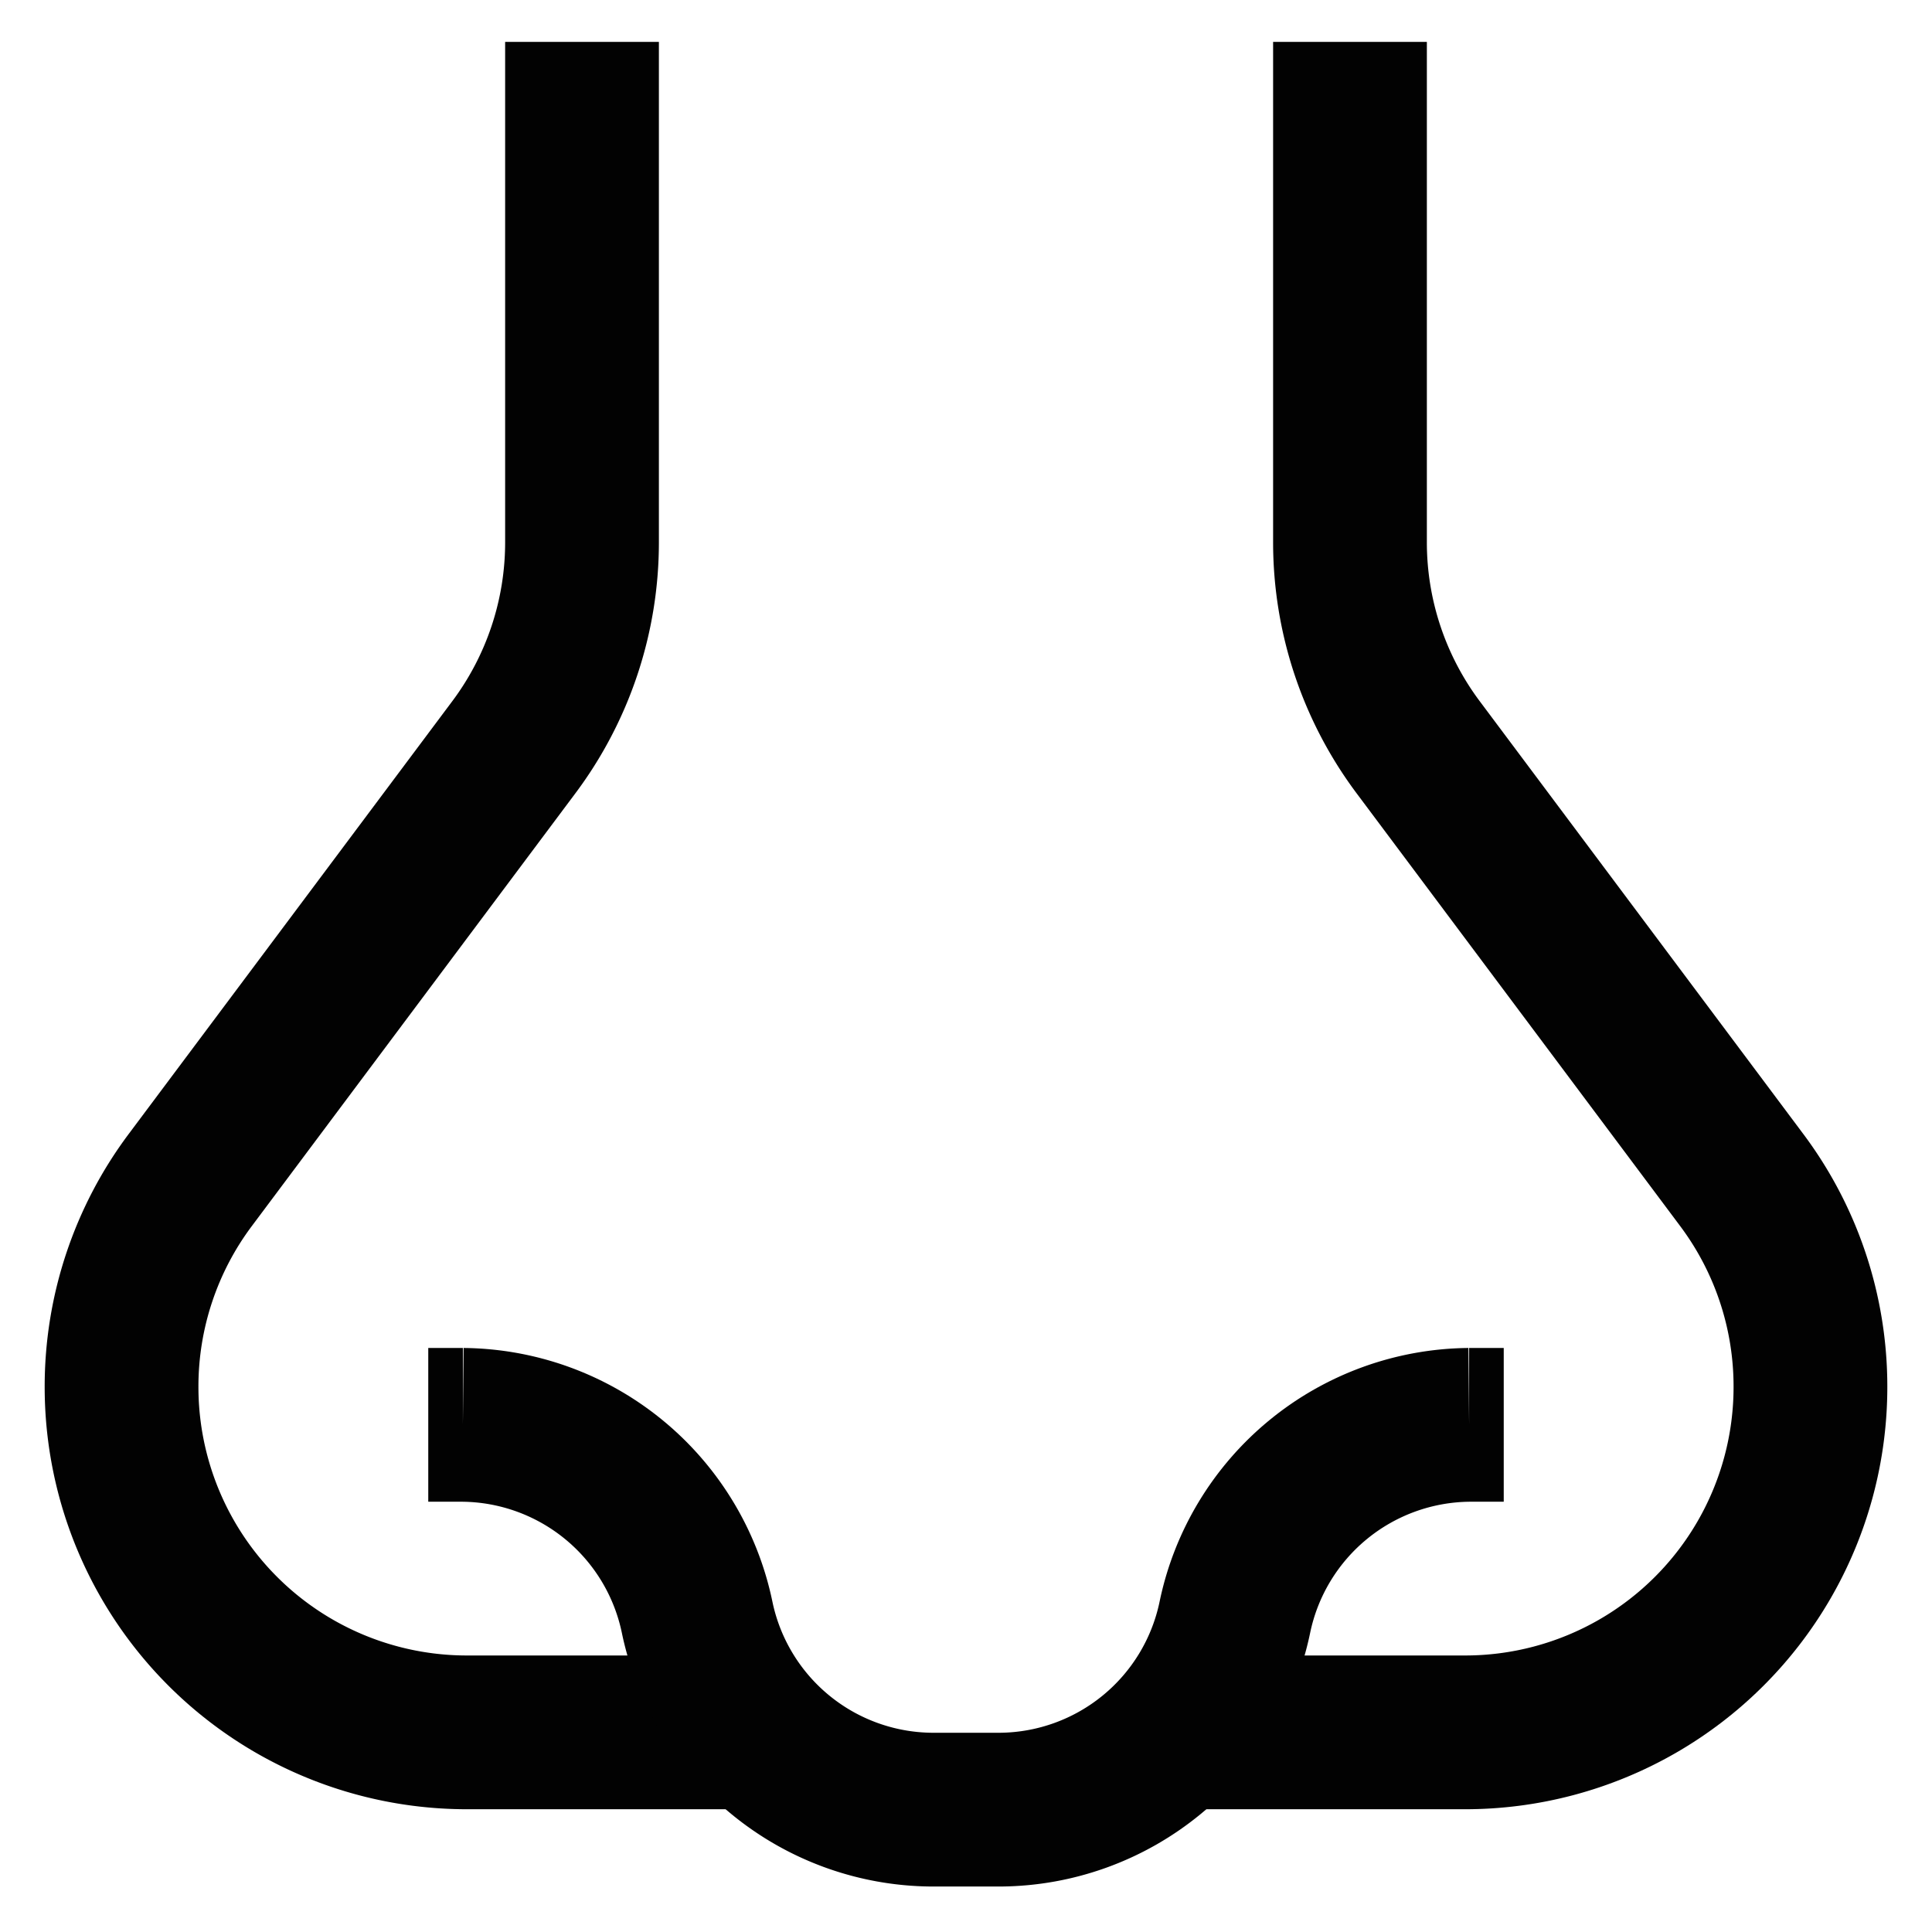
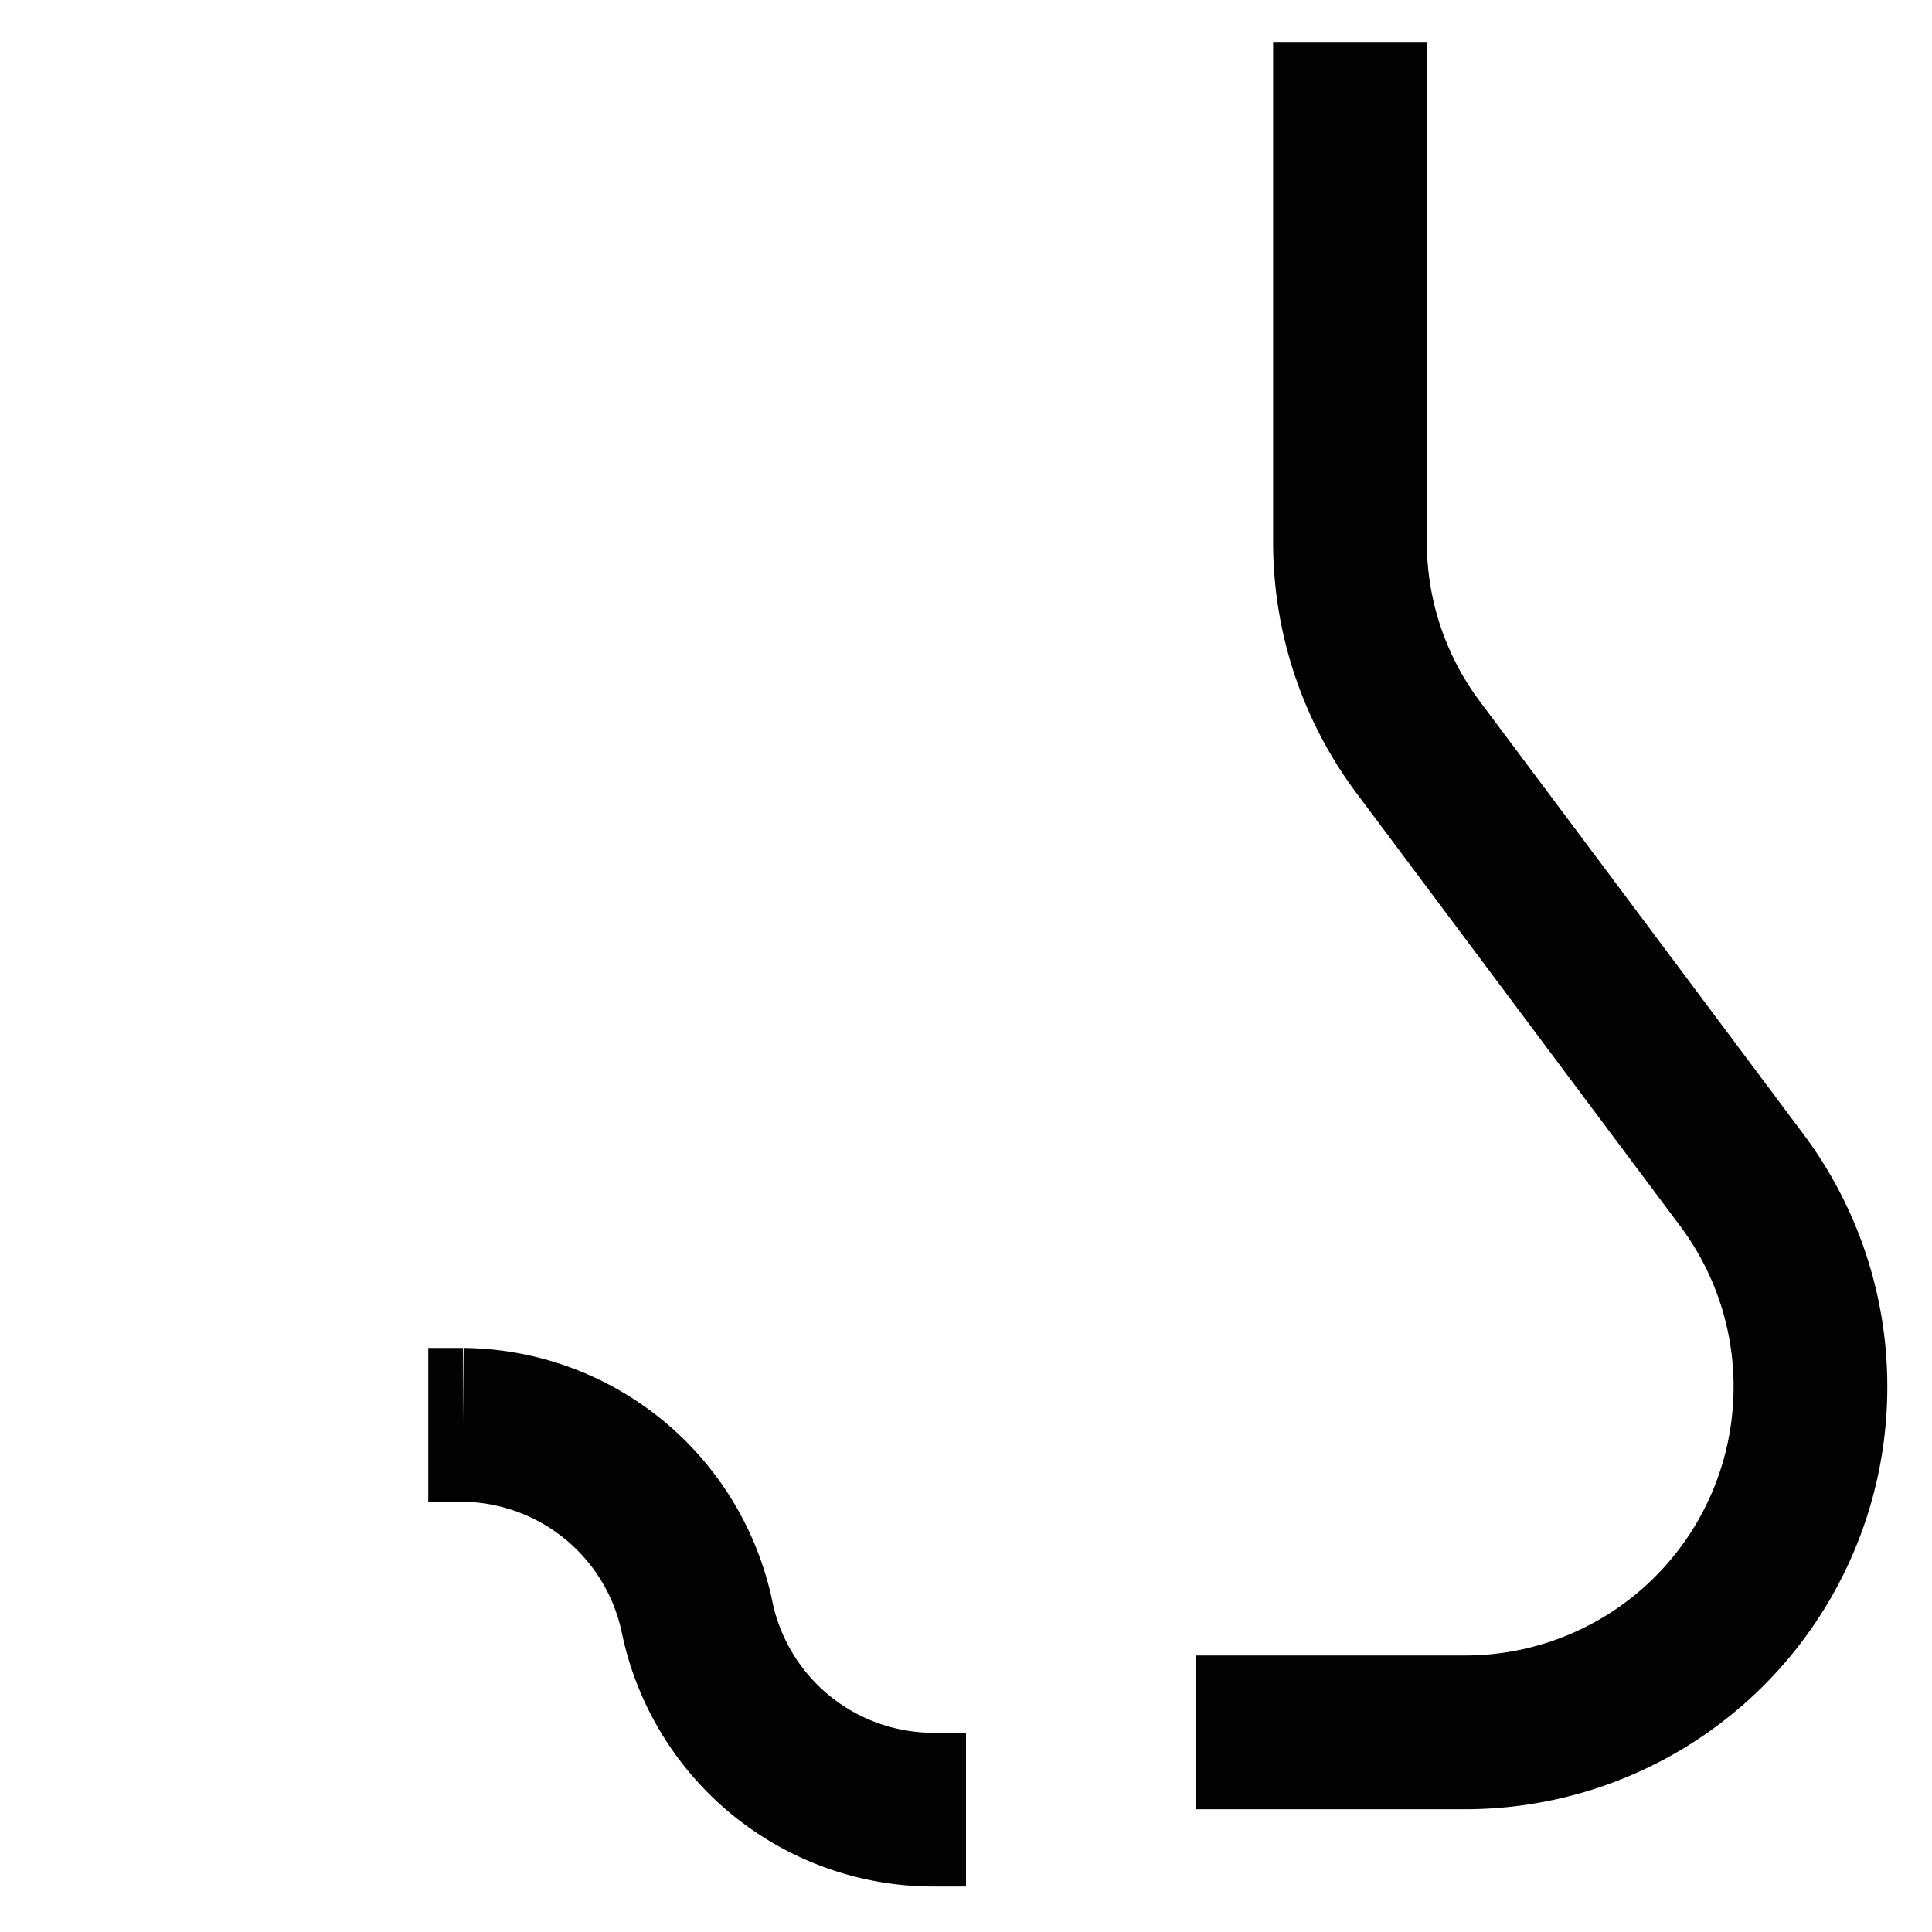
<svg xmlns="http://www.w3.org/2000/svg" viewBox="0 0 24 24" height="800px" width="800px">
  <defs>
    <style>.cls-1{fill:none;stroke:#020202;stroke-miterlimit:10;stroke-width:1.91px;}</style>
  </defs>
  <g id="nose">
-     <path d="M7.23.52V6.73A4.25,4.25,0,0,1,6.37,9.3l-4,5.35a4.28,4.28,0,0,0-.86,2.58h0a4.29,4.29,0,0,0,4.3,4.29H9.14" class="cls-1" />
    <path d="M5.32,17.7h.43a3,3,0,0,1,2.91,2.39h0a3,3,0,0,0,2.91,2.39H12" class="cls-1" />
    <path d="M16.77.52V6.73a4.25,4.25,0,0,0,.86,2.57l4,5.35a4.28,4.28,0,0,1,.86,2.58h0a4.29,4.29,0,0,1-4.3,4.29H14.86" class="cls-1" />
-     <path d="M18.68,17.7h-.43a3,3,0,0,0-2.91,2.39h0a3,3,0,0,1-2.91,2.39H12" class="cls-1" />
  </g>
</svg>